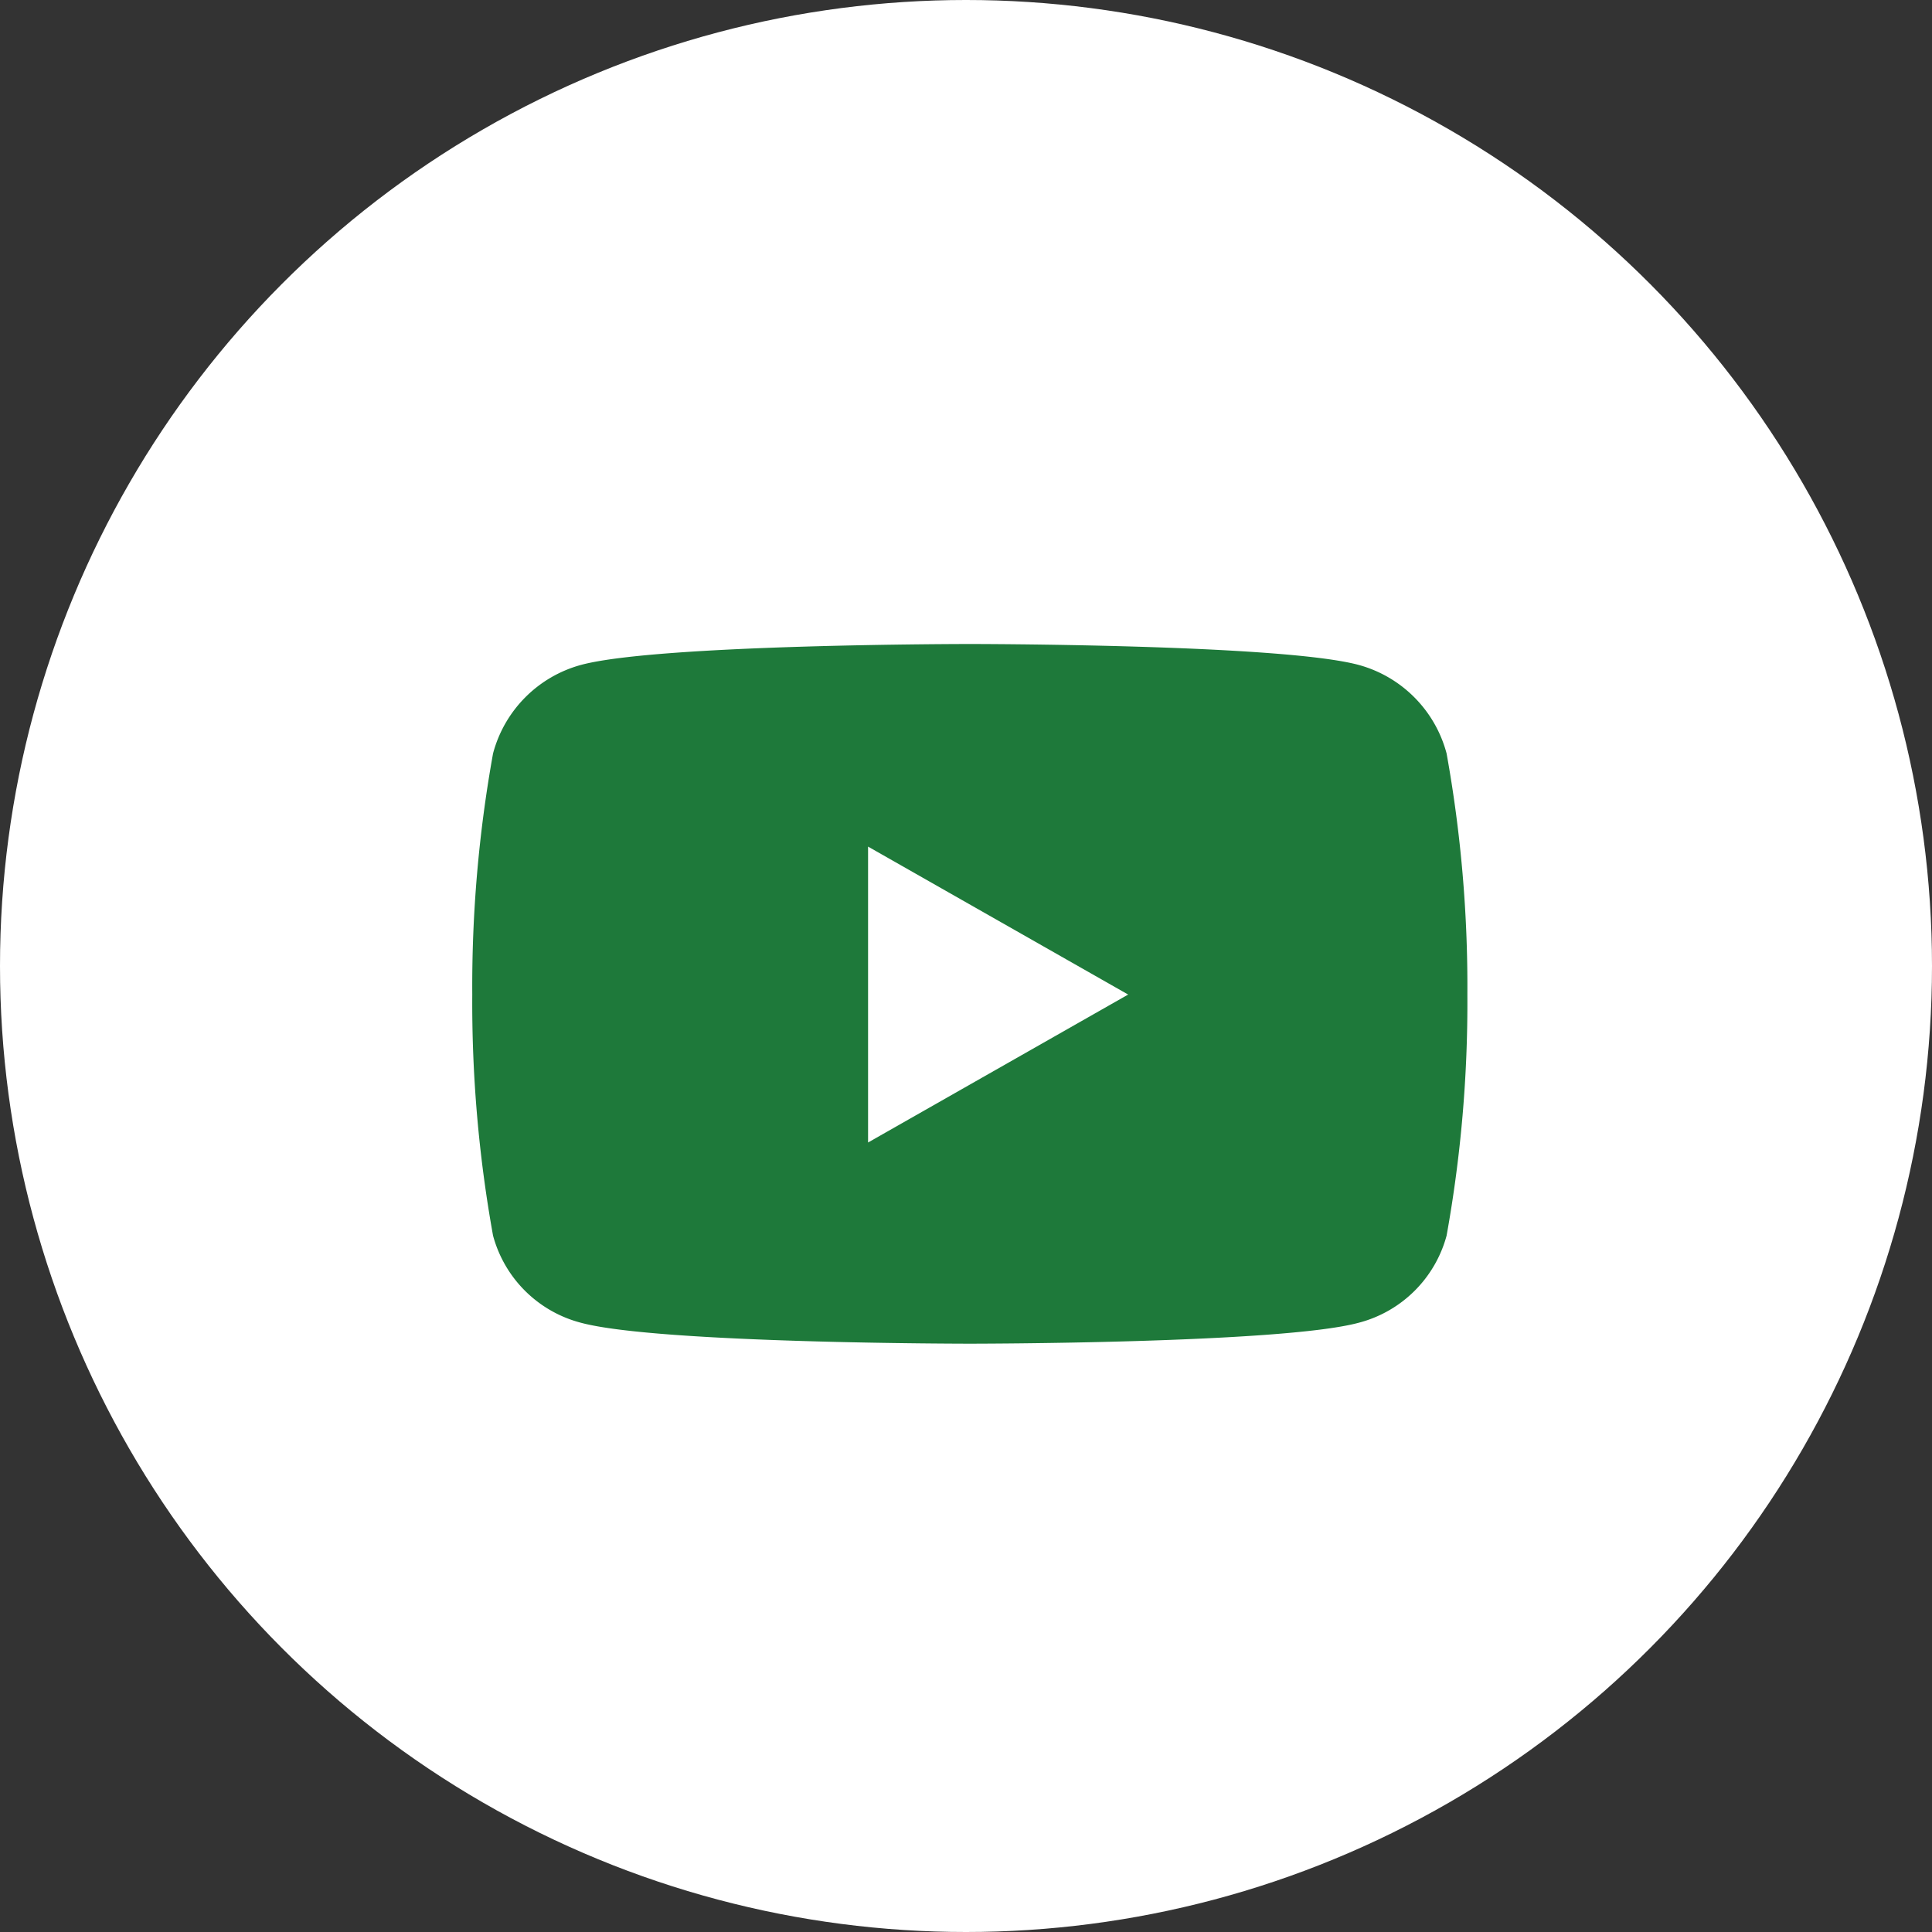
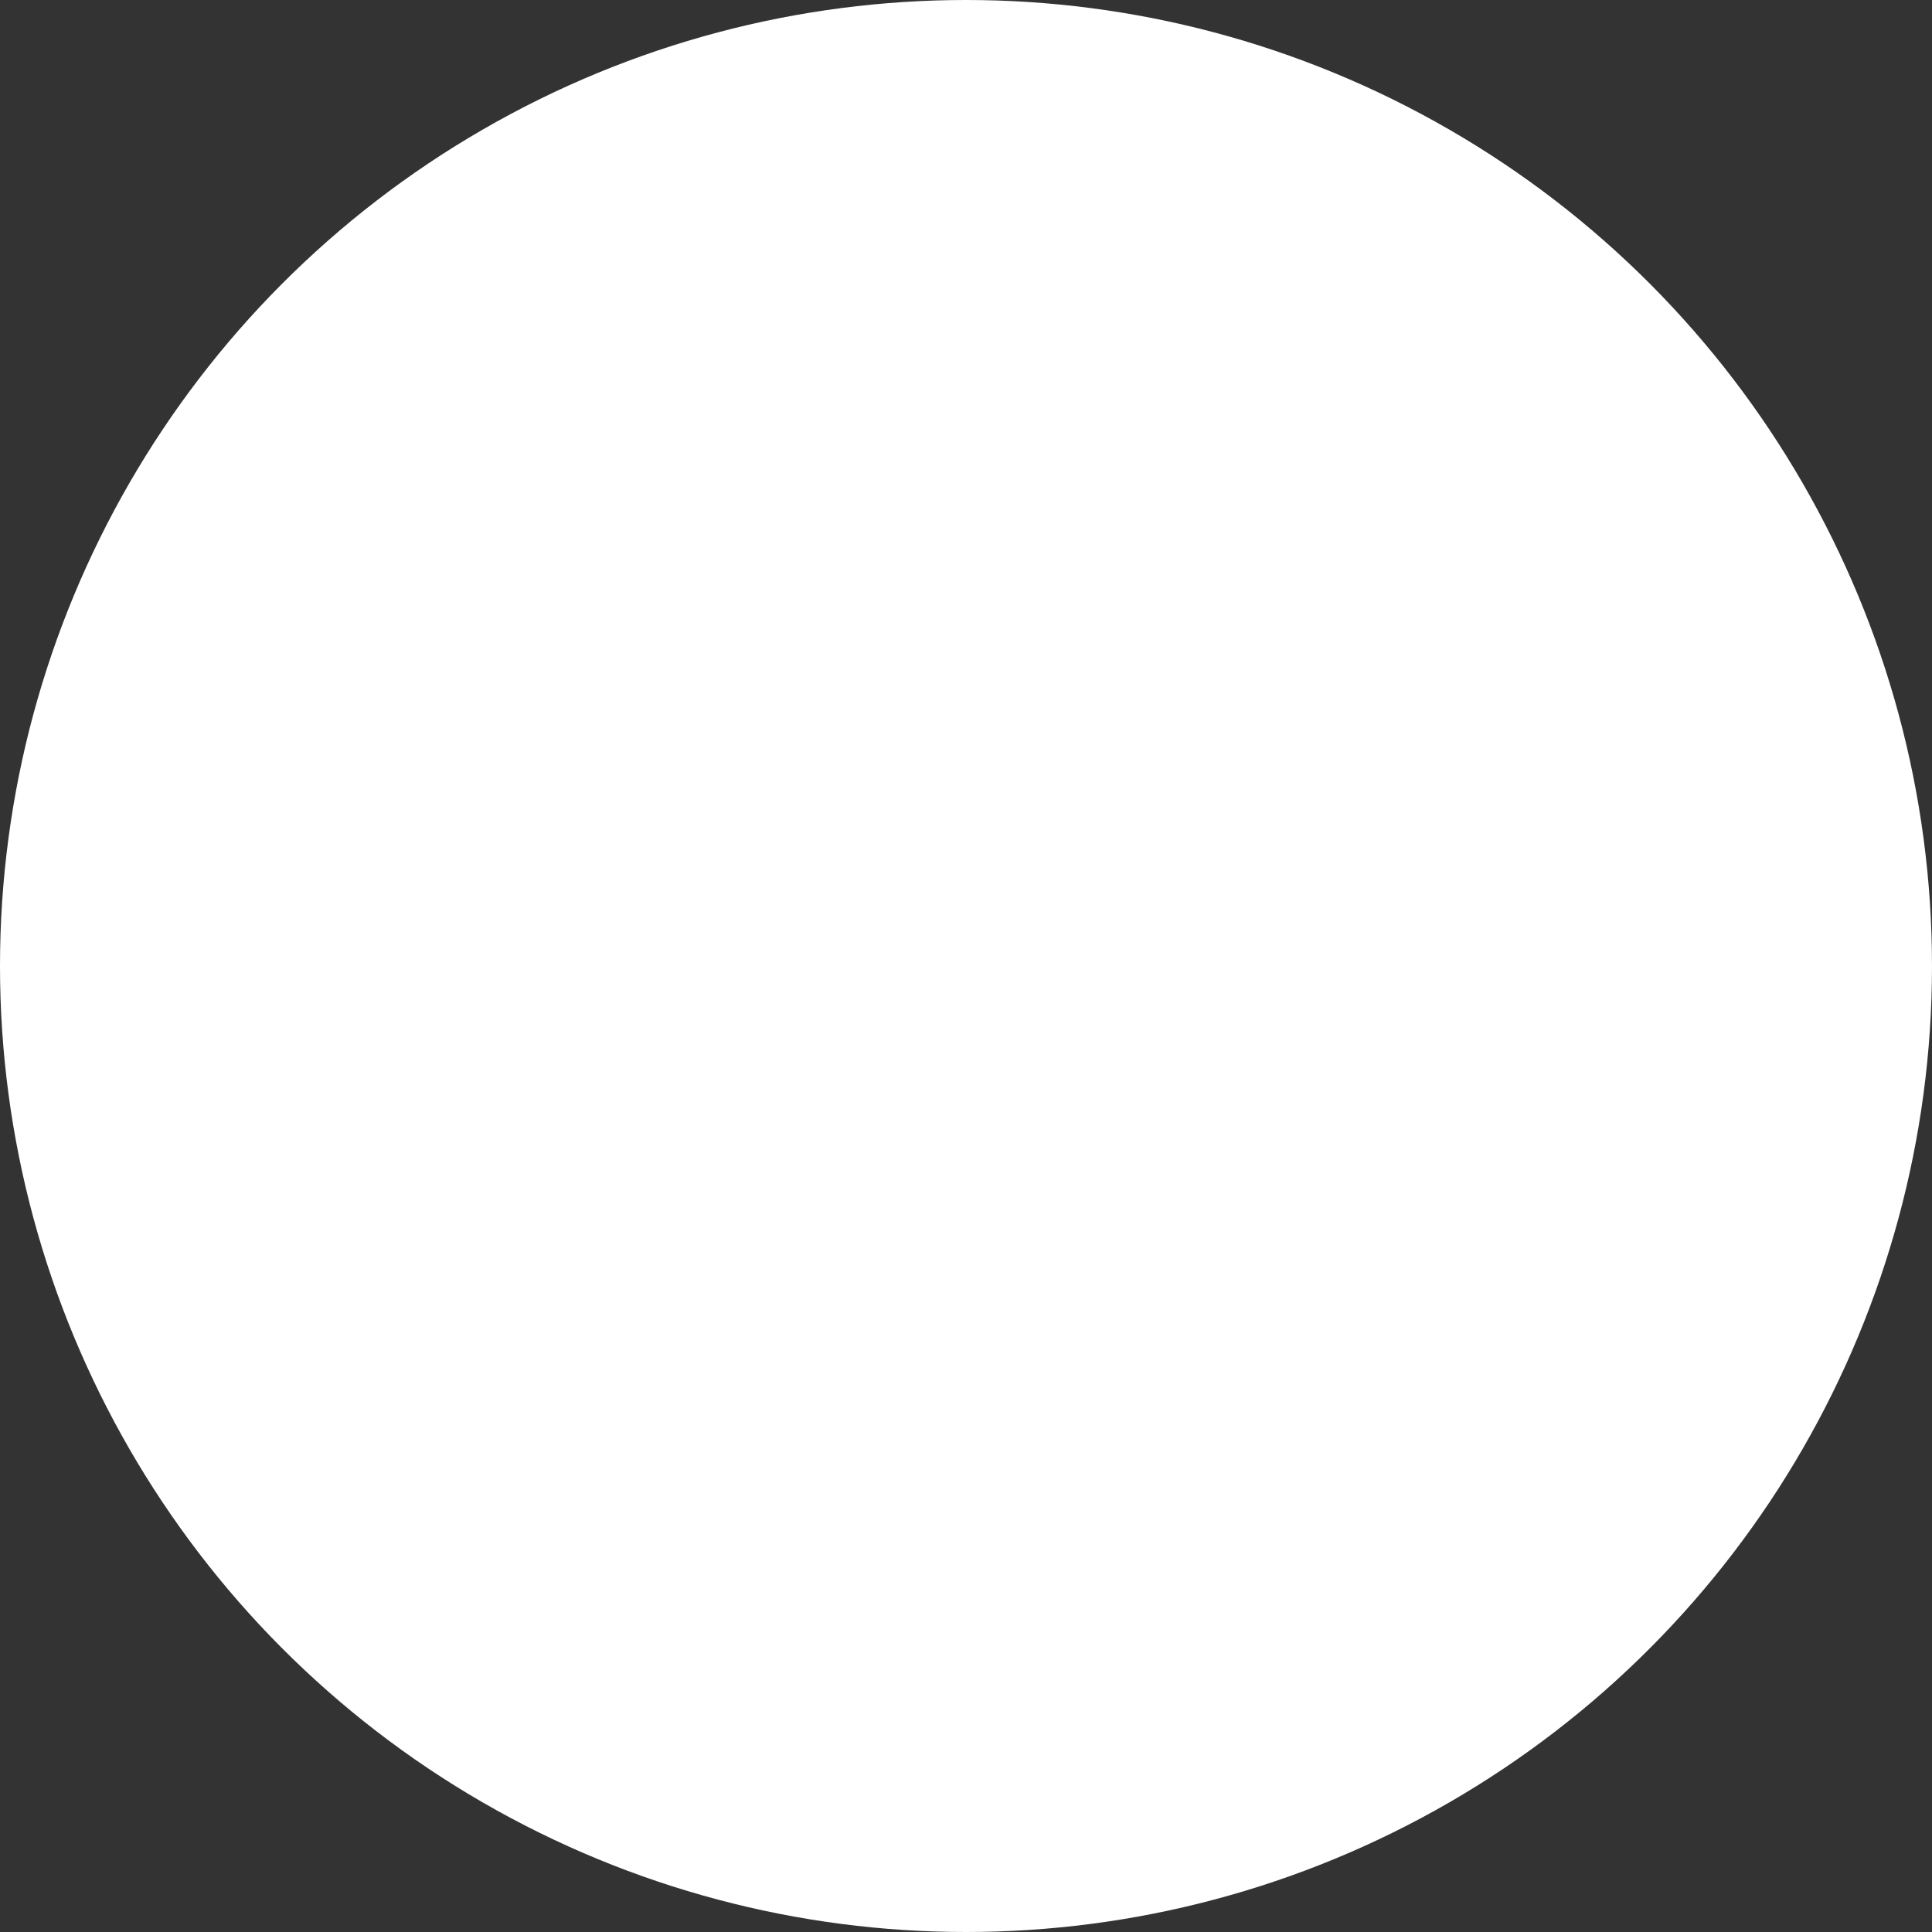
<svg xmlns="http://www.w3.org/2000/svg" width="45" height="45" viewBox="0 0 45 45">
  <rect x="0" y="0" width="45" height="45" fill="#333333" stroke="none" />
  <g id="グループ_295" data-name="グループ 295" transform="translate(-1307 -498)">
    <g id="楕円形_15" data-name="楕円形 15" transform="translate(1307 498)" fill="#fff" stroke="#1e793a" stroke-width="0">
      <circle cx="22.5" cy="22.5" r="22.5" stroke="none" />
      <circle cx="22.5" cy="22.5" r="21.25" fill="none" />
    </g>
-     <path id="Icon_awesome-youtube" data-name="Icon awesome-youtube" d="M23.744,7.05a2.912,2.912,0,0,0-2.049-2.063C19.887,4.5,12.639,4.5,12.639,4.5s-7.248,0-9.056.487A2.912,2.912,0,0,0,1.534,7.05a30.552,30.552,0,0,0-.484,5.615,30.552,30.552,0,0,0,.484,5.615,2.869,2.869,0,0,0,2.049,2.03c1.808.487,9.056.487,9.056.487s7.248,0,9.056-.487a2.869,2.869,0,0,0,2.049-2.03,30.552,30.552,0,0,0,.484-5.615,30.552,30.552,0,0,0-.484-5.615ZM10.269,16.112V9.219l6.058,3.446-6.058,3.446Z" transform="translate(1316.95 508.5)" fill="#1e793a" />
  </g>
</svg>